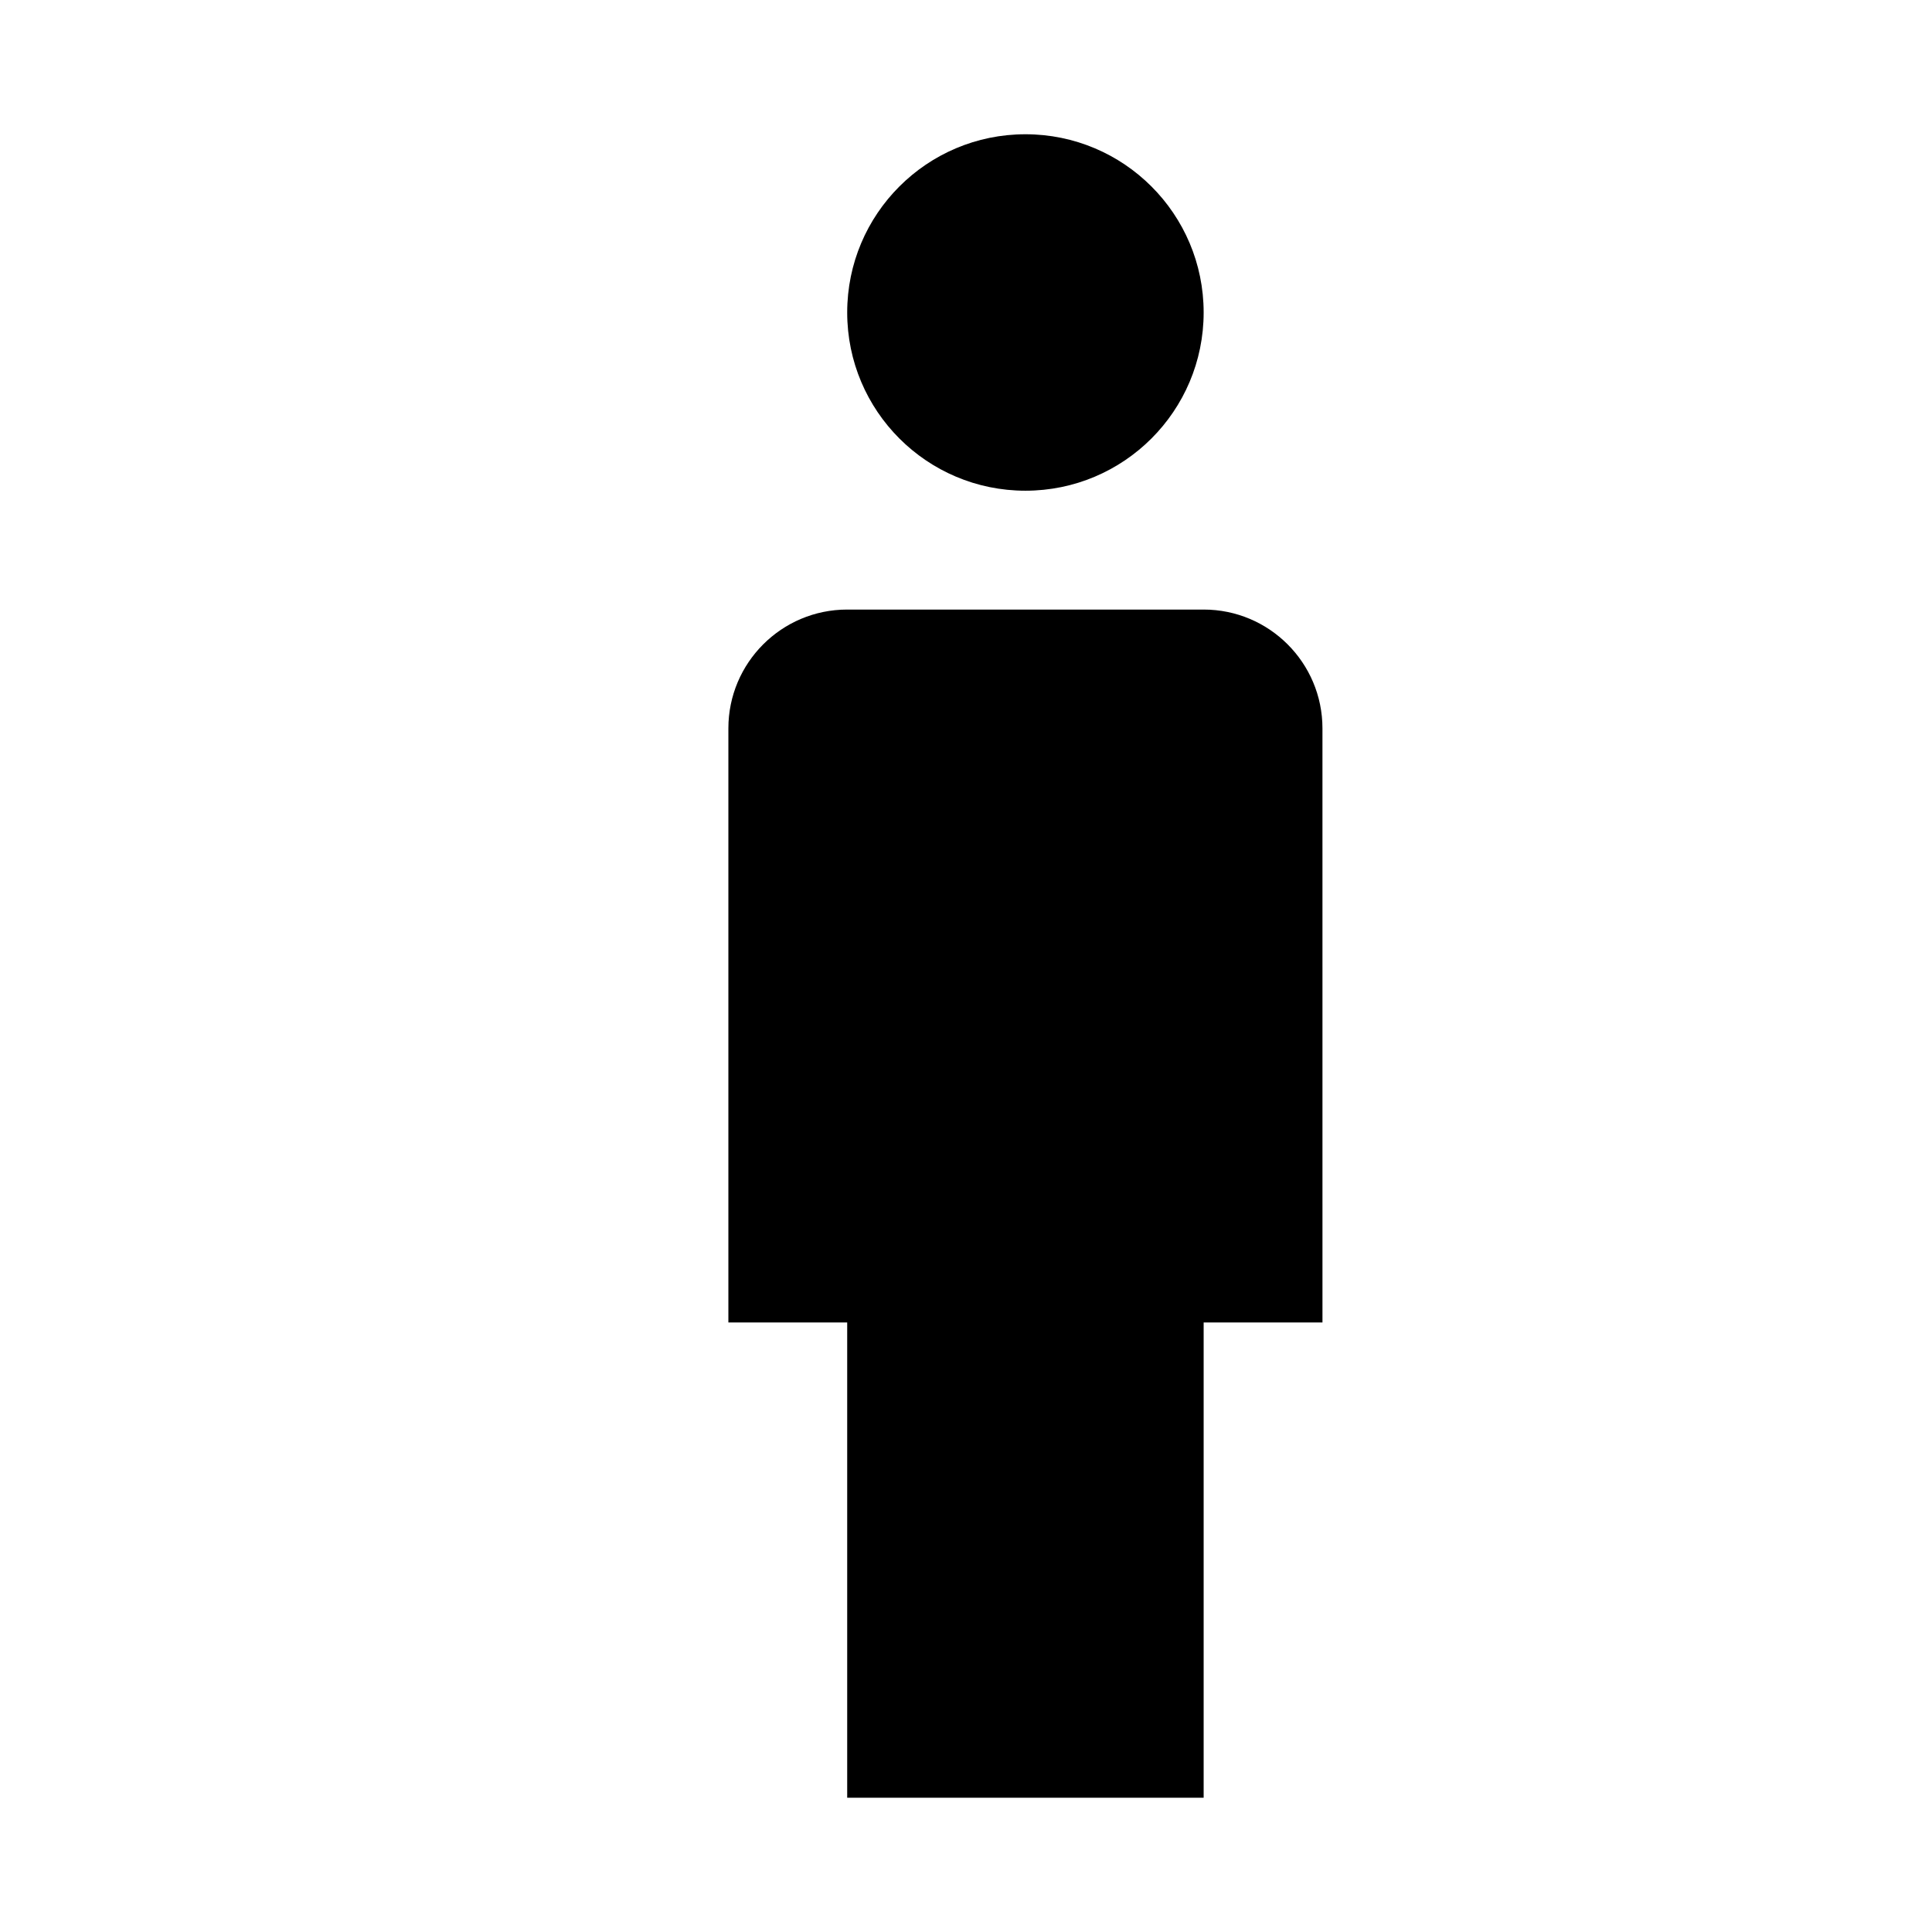
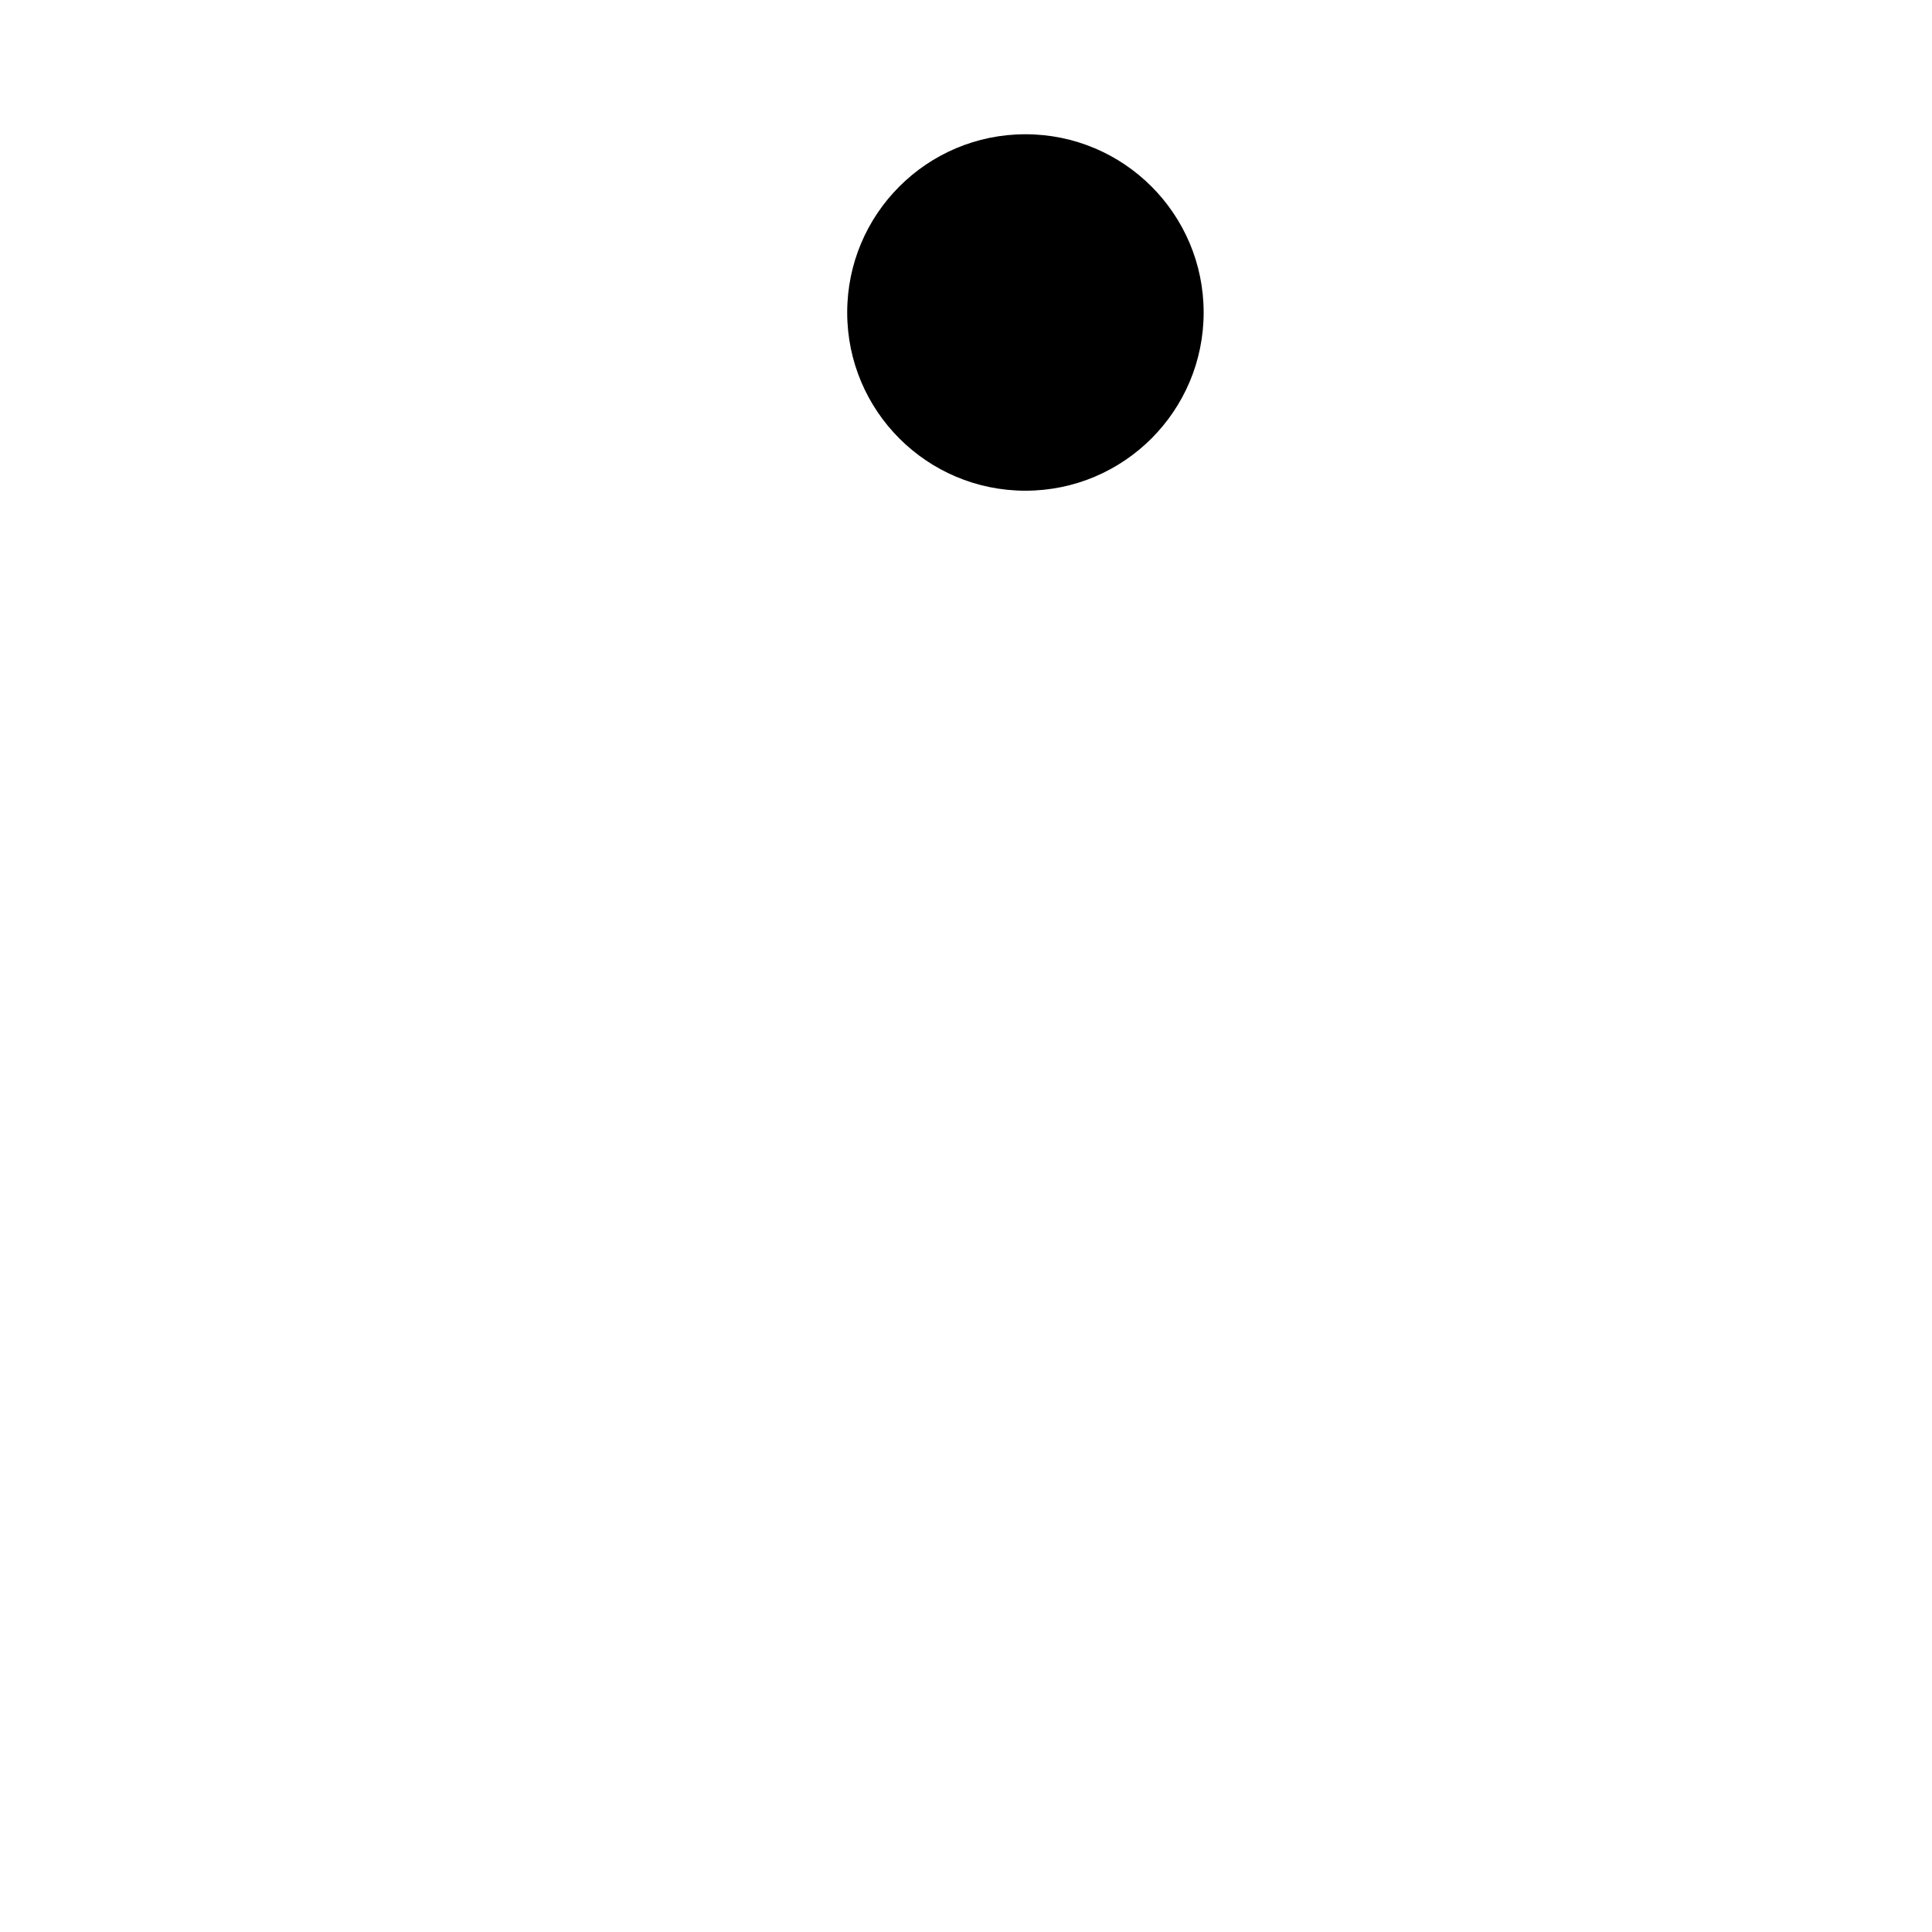
<svg xmlns="http://www.w3.org/2000/svg" fill="#000000" width="800px" height="800px" version="1.1" viewBox="144 144 512 512">
  <g>
    <path d="m462.98 226.81c0 26.086-21.148 47.234-47.234 47.234-26.086 0-47.23-21.148-47.23-47.234s21.145-47.23 47.23-47.23c26.086 0 47.234 21.145 47.234 47.23" />
-     <path d="m462.98 305.54h-94.465c-17.383 0-31.488 14.105-31.488 31.488v157.44h31.488v125.95h94.465v-125.95h31.488l-0.004-157.44c0-17.383-14.105-31.488-31.484-31.488z" />
  </g>
</svg>